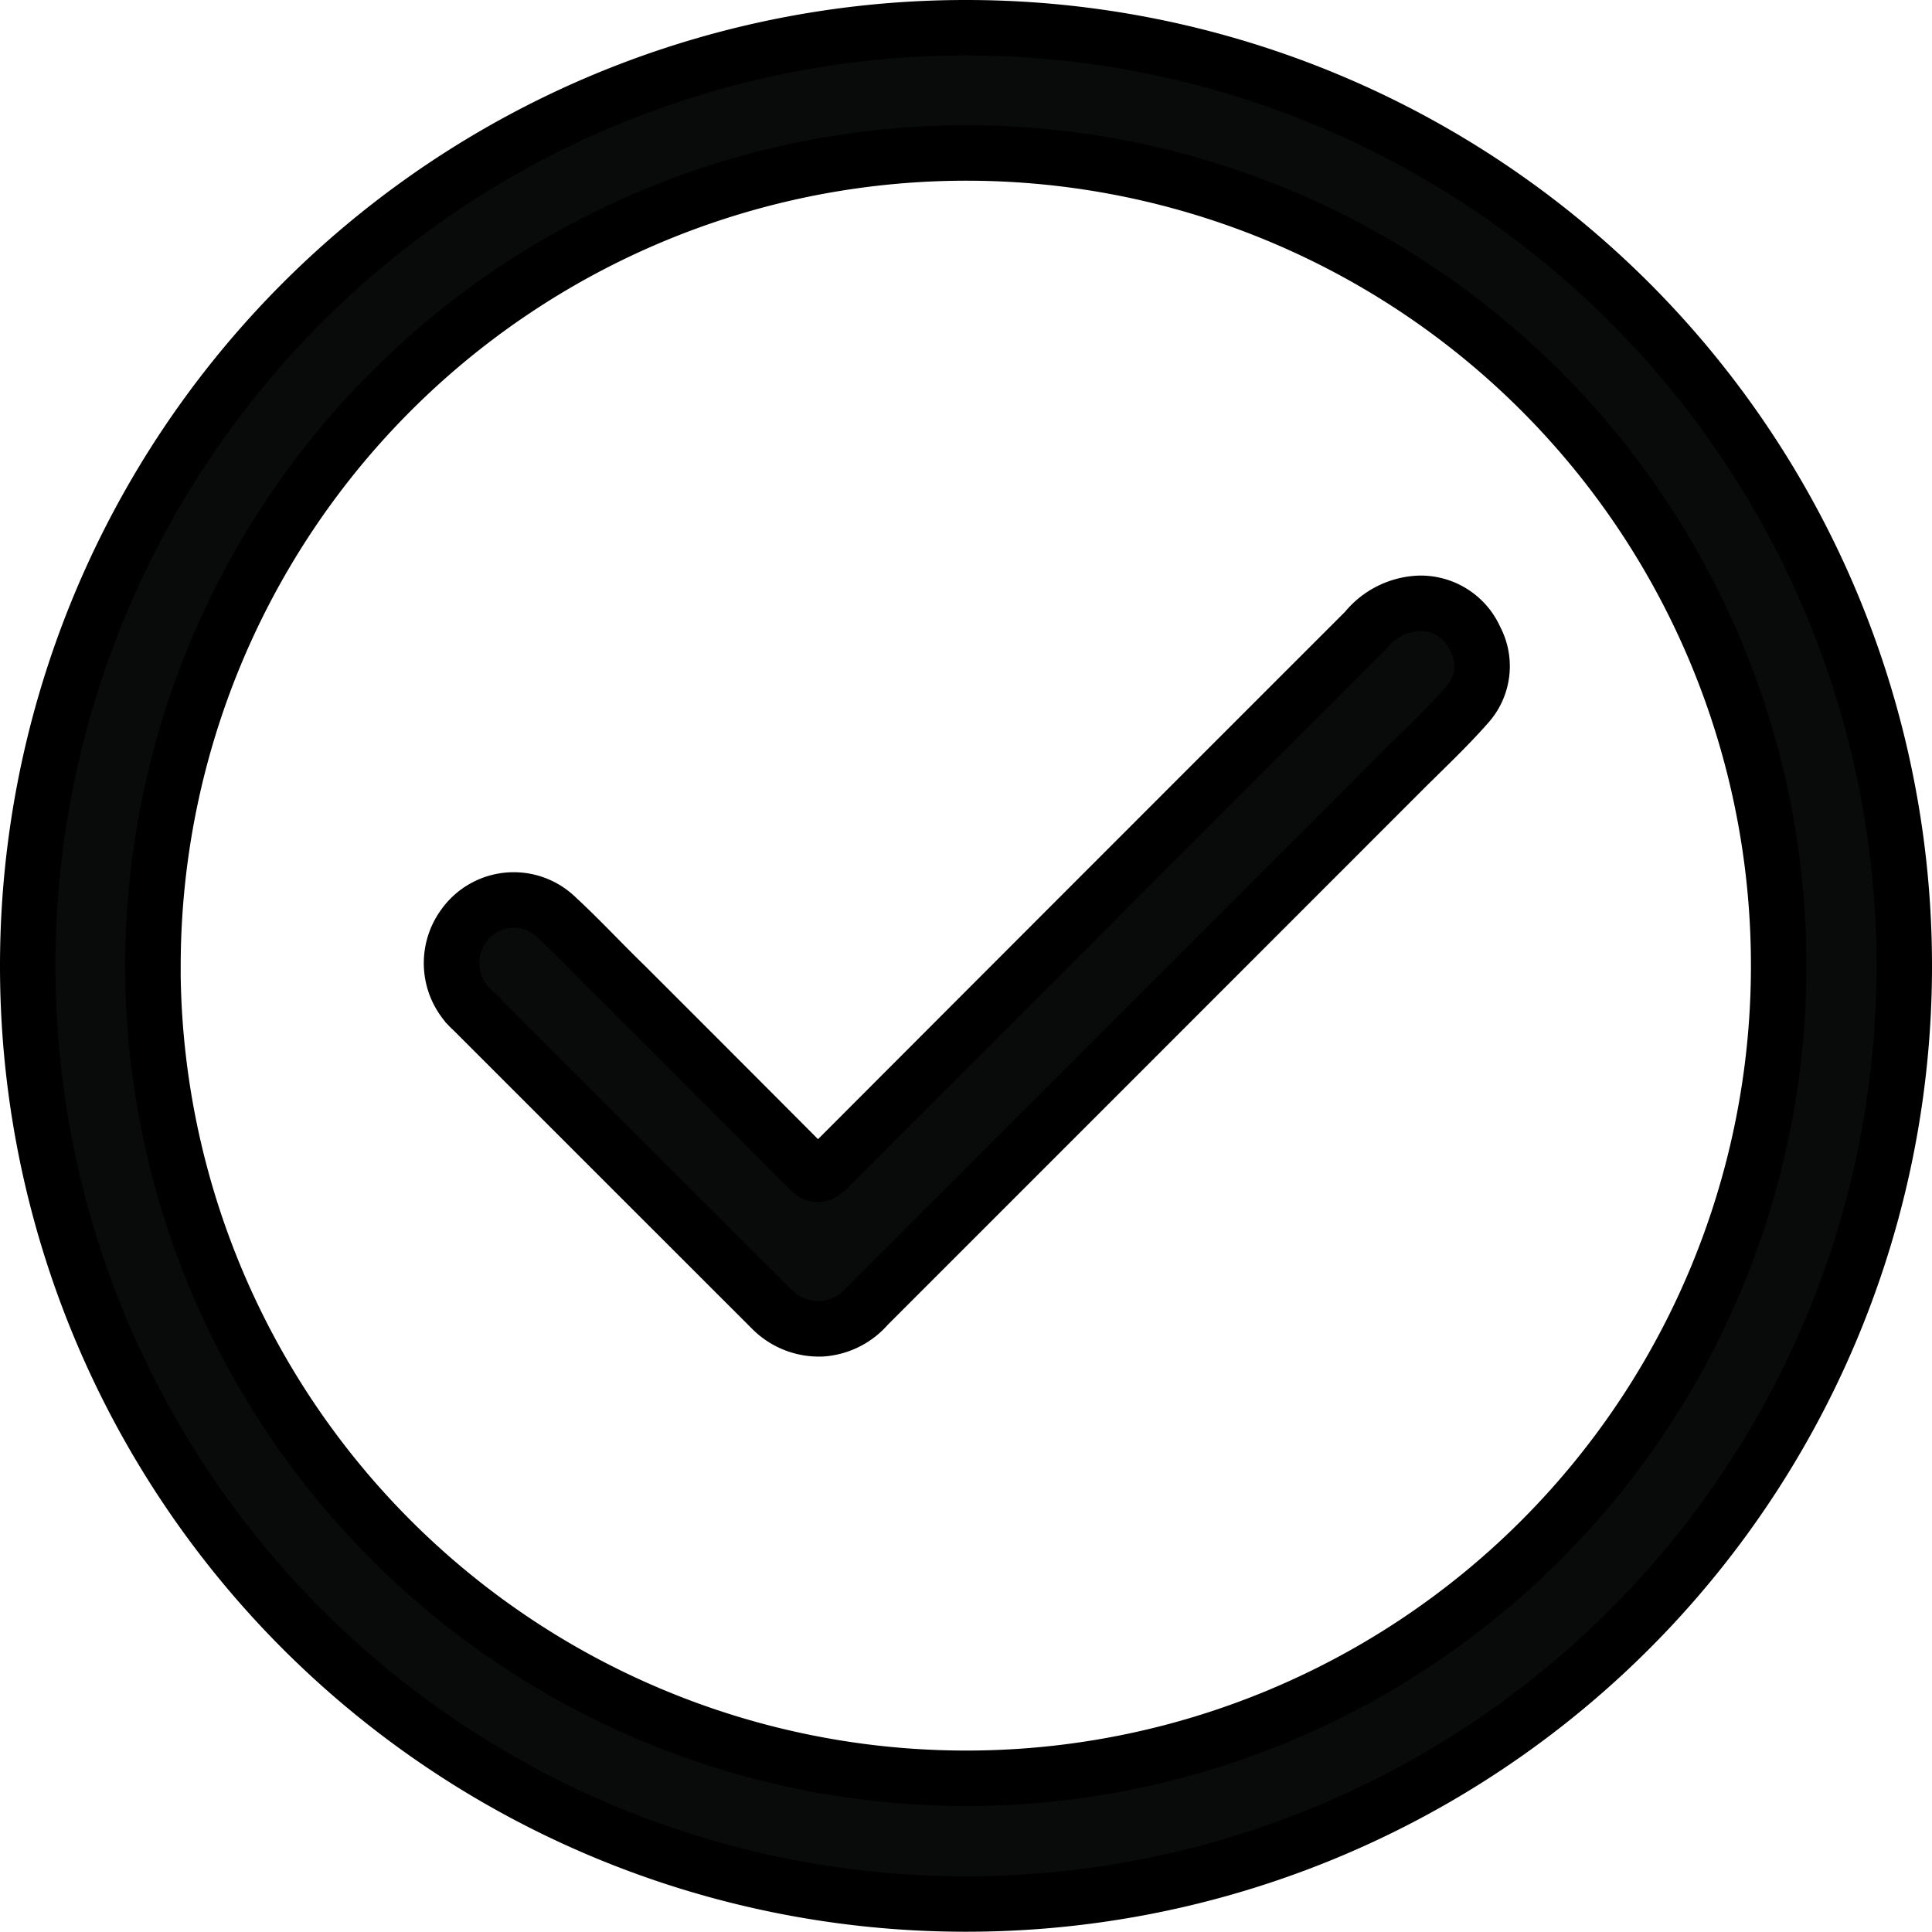
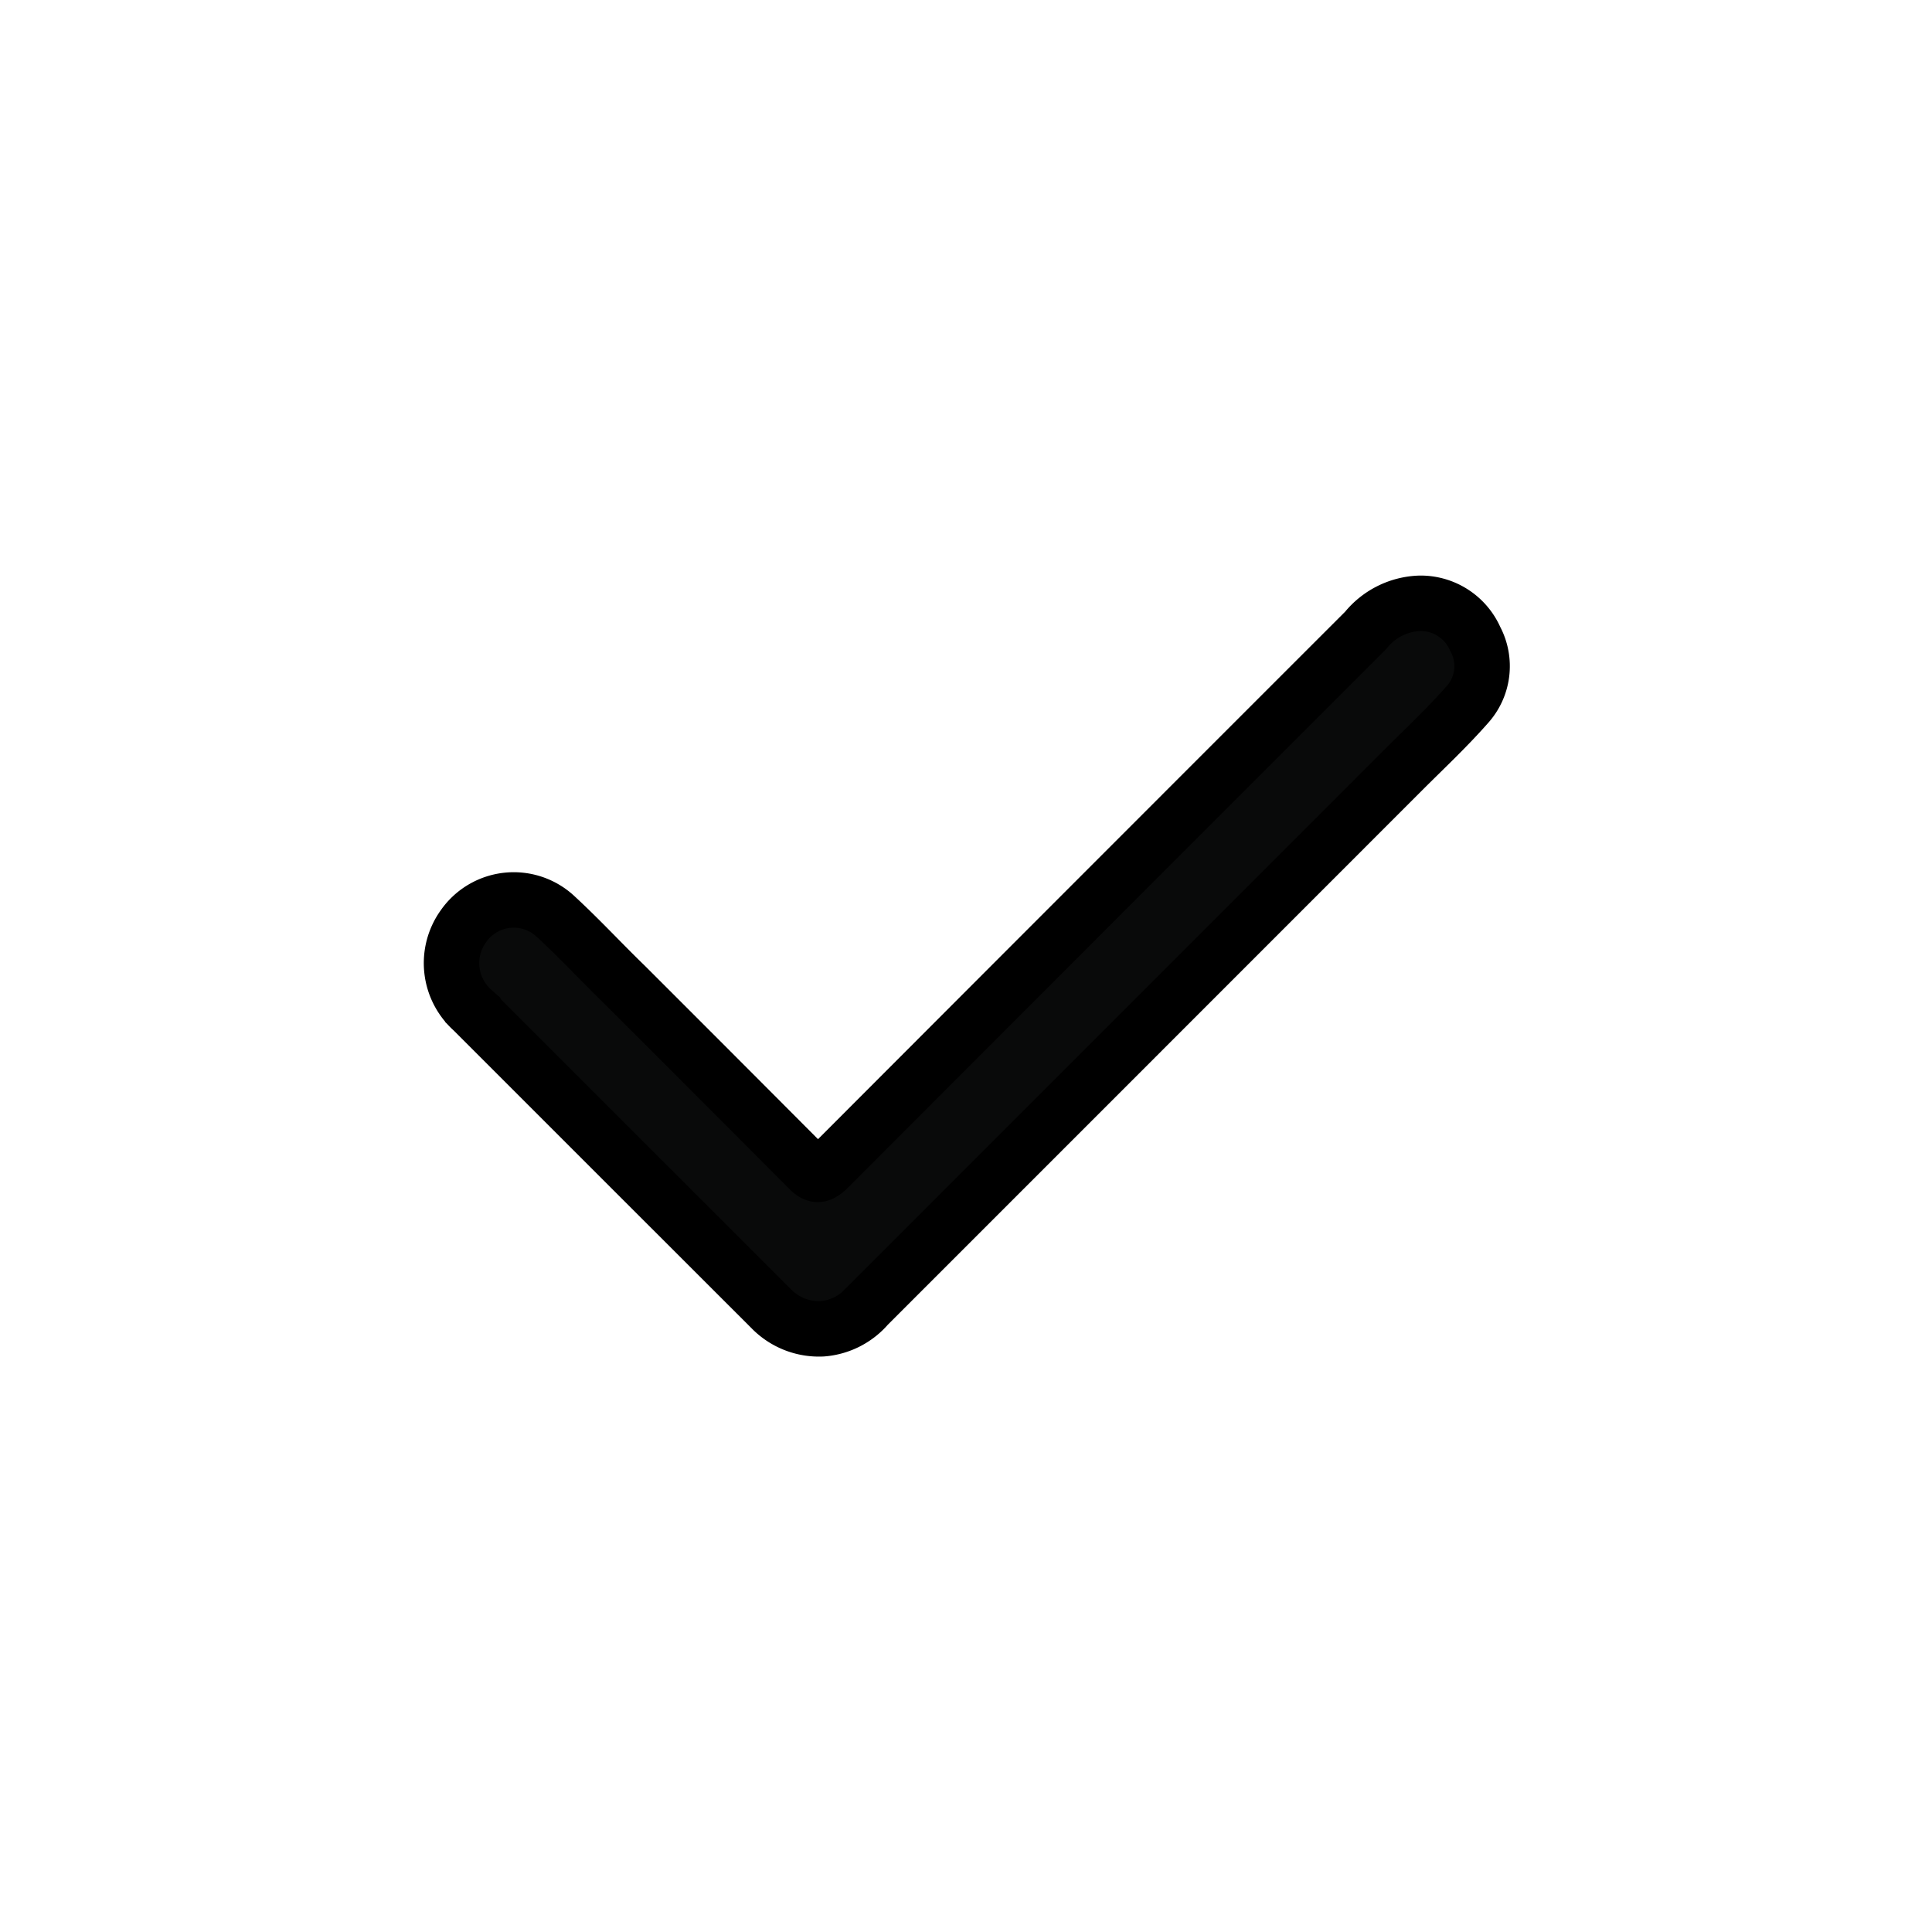
<svg xmlns="http://www.w3.org/2000/svg" width="20.902" height="20.899" viewBox="0 0 20.902 20.899">
  <g id="orders" transform="translate(-290.764 102.516)">
-     <path id="Path_29044" data-name="Path 29044" d="M301.211-81.917a10.146,10.146,0,0,1-10.147-10.158,10.149,10.149,0,0,1,10.166-10.141,10.148,10.148,0,0,1,10.136,10.182A10.146,10.146,0,0,1,301.211-81.917Zm-8.793-10.16a8.8,8.8,0,0,0,8.782,8.8,8.788,8.788,0,0,0,8.807-8.775,8.787,8.787,0,0,0-8.784-8.809A8.8,8.8,0,0,0,292.419-92.078Z" transform="translate(0 0)" fill="#090a0a" stroke="#000" stroke-width="0.6" />
    <path id="Path_29045" data-name="Path 29045" d="M396.053,42.845a.72.72,0,0,1-.553-.219L393.973,41.1q-.851-.851-1.7-1.7a.683.683,0,0,1-.1-.912.663.663,0,0,1,1-.1c.26.24.5.5.755.747q.991.99,1.98,1.983c.081.081.121.069.2,0q2.911-2.916,5.825-5.829a.784.784,0,0,1,.586-.293.645.645,0,0,1,.6.387.621.621,0,0,1-.087.71c-.211.24-.445.46-.672.686q-2.908,2.909-5.816,5.817A.72.72,0,0,1,396.053,42.845Z" transform="translate(-96.394 -130.985)" fill="#090a0a" stroke="#000" stroke-width="0.6" />
  </g>
</svg>